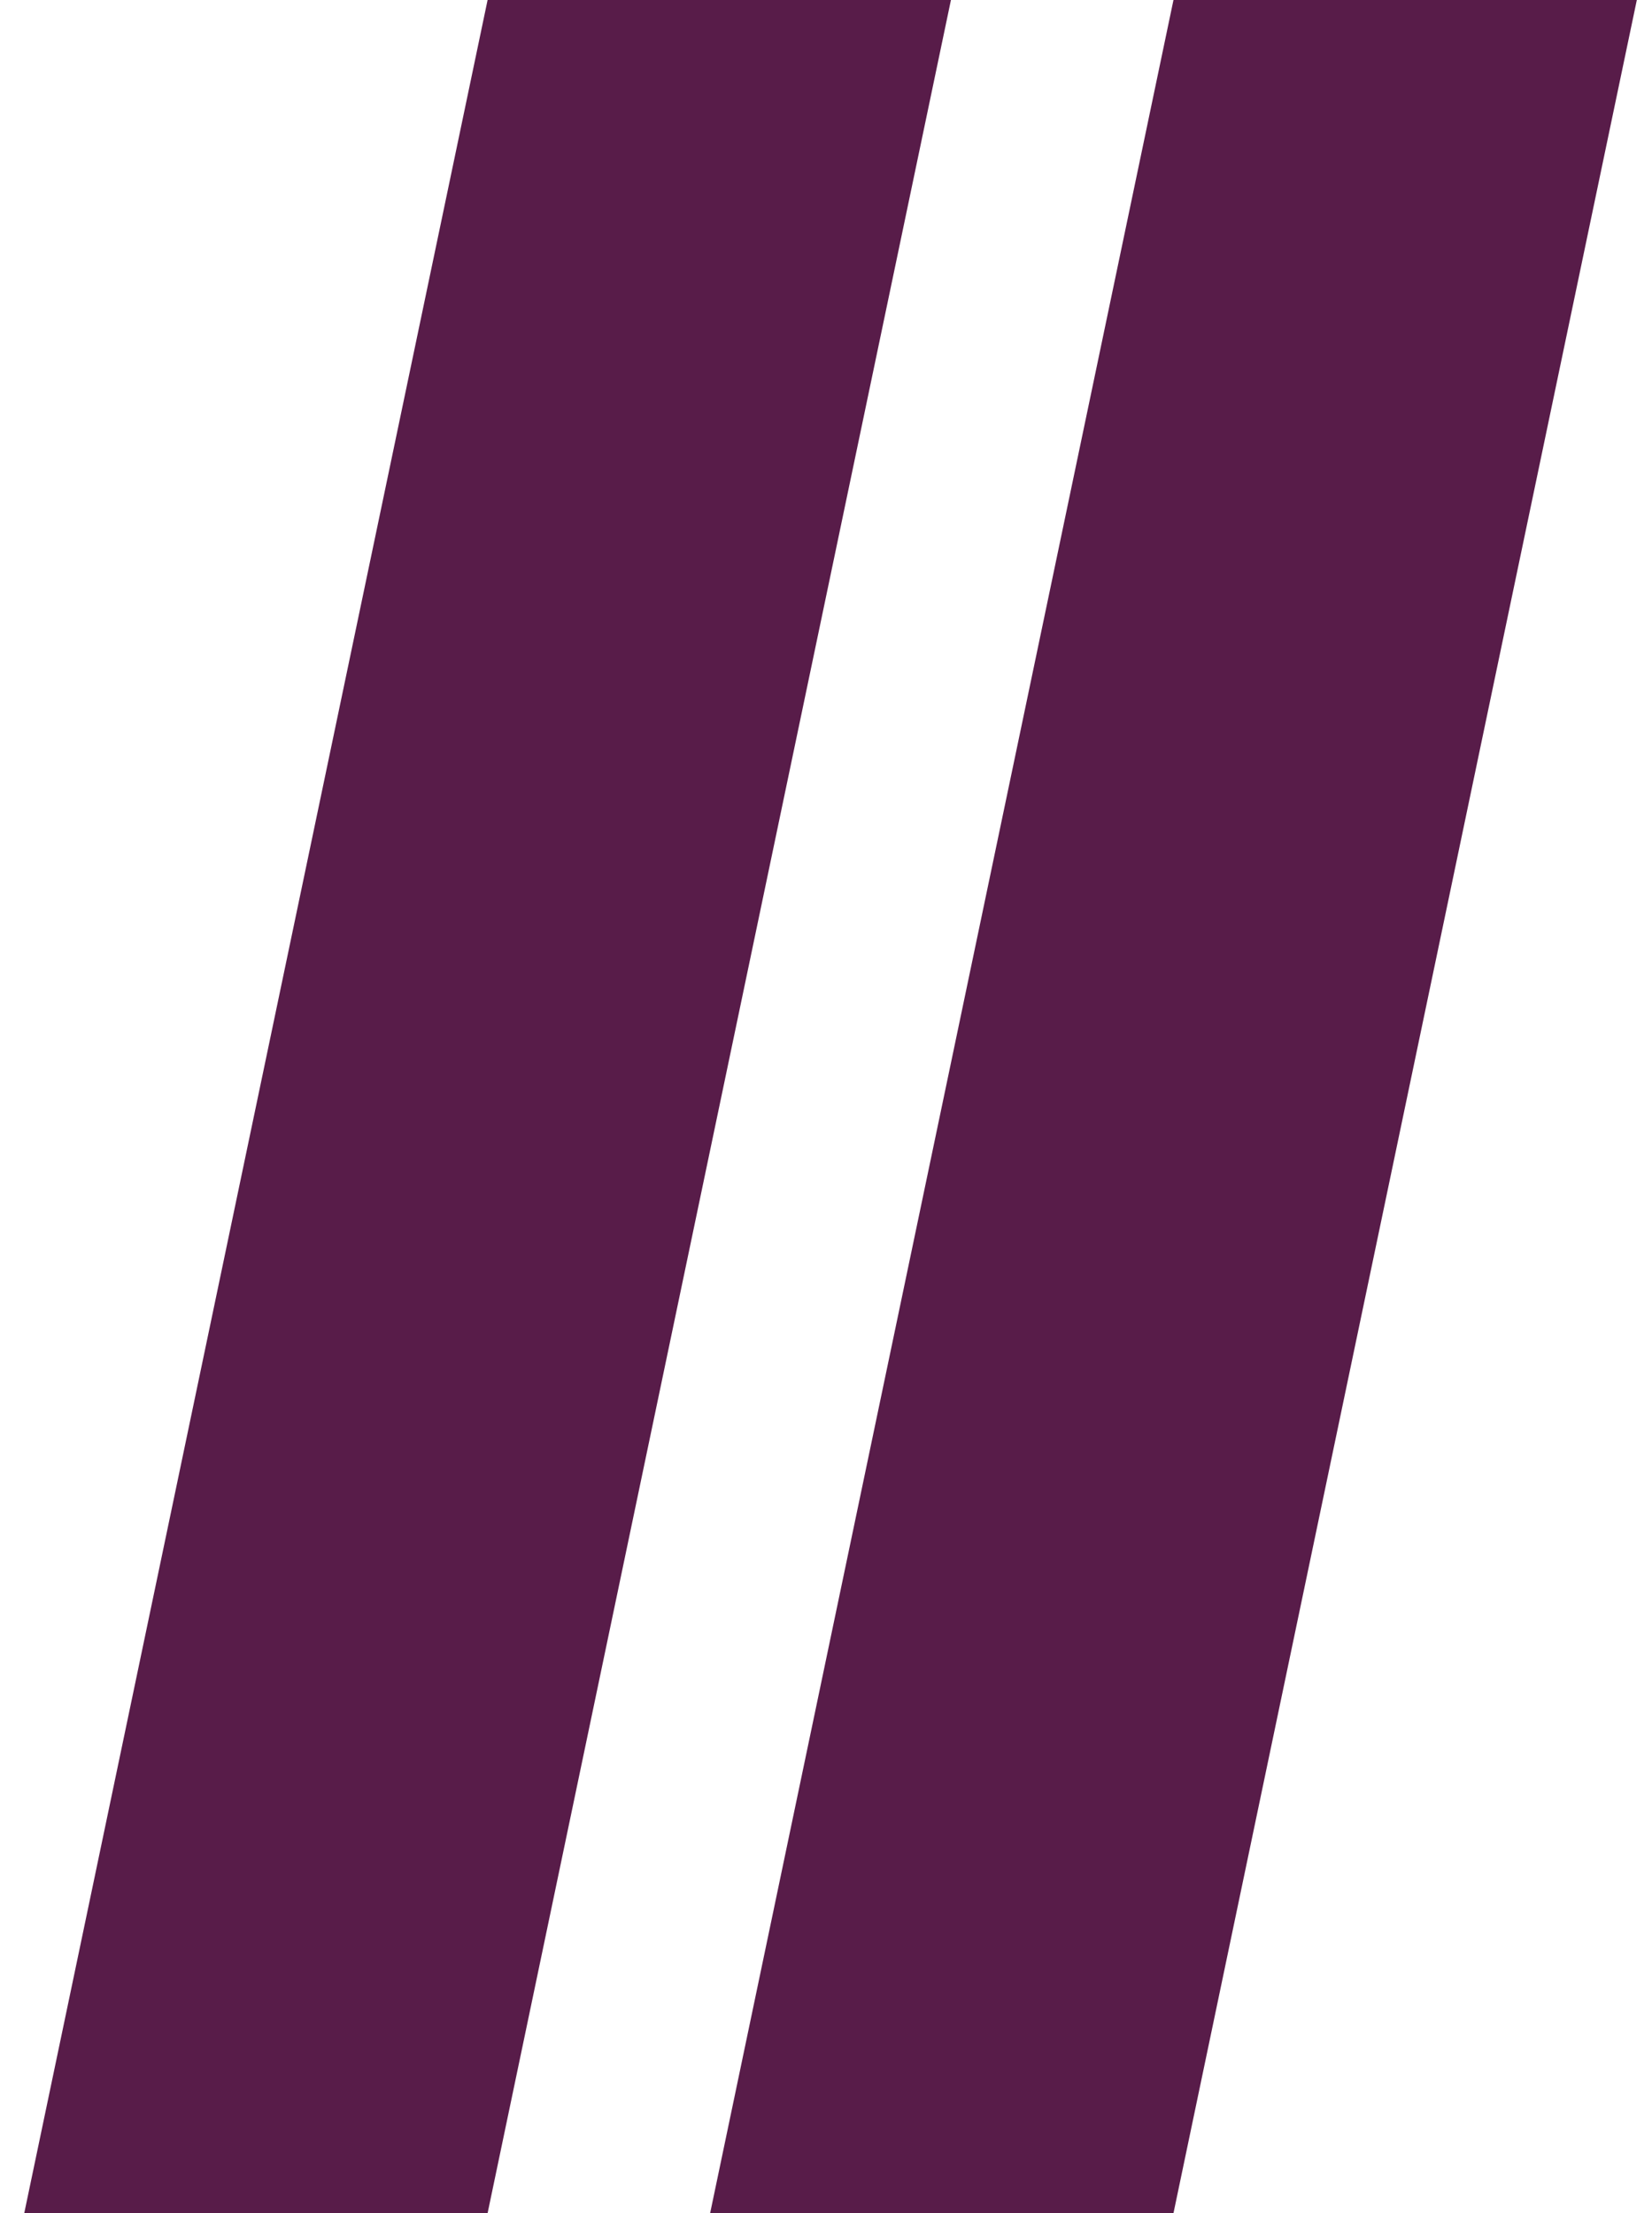
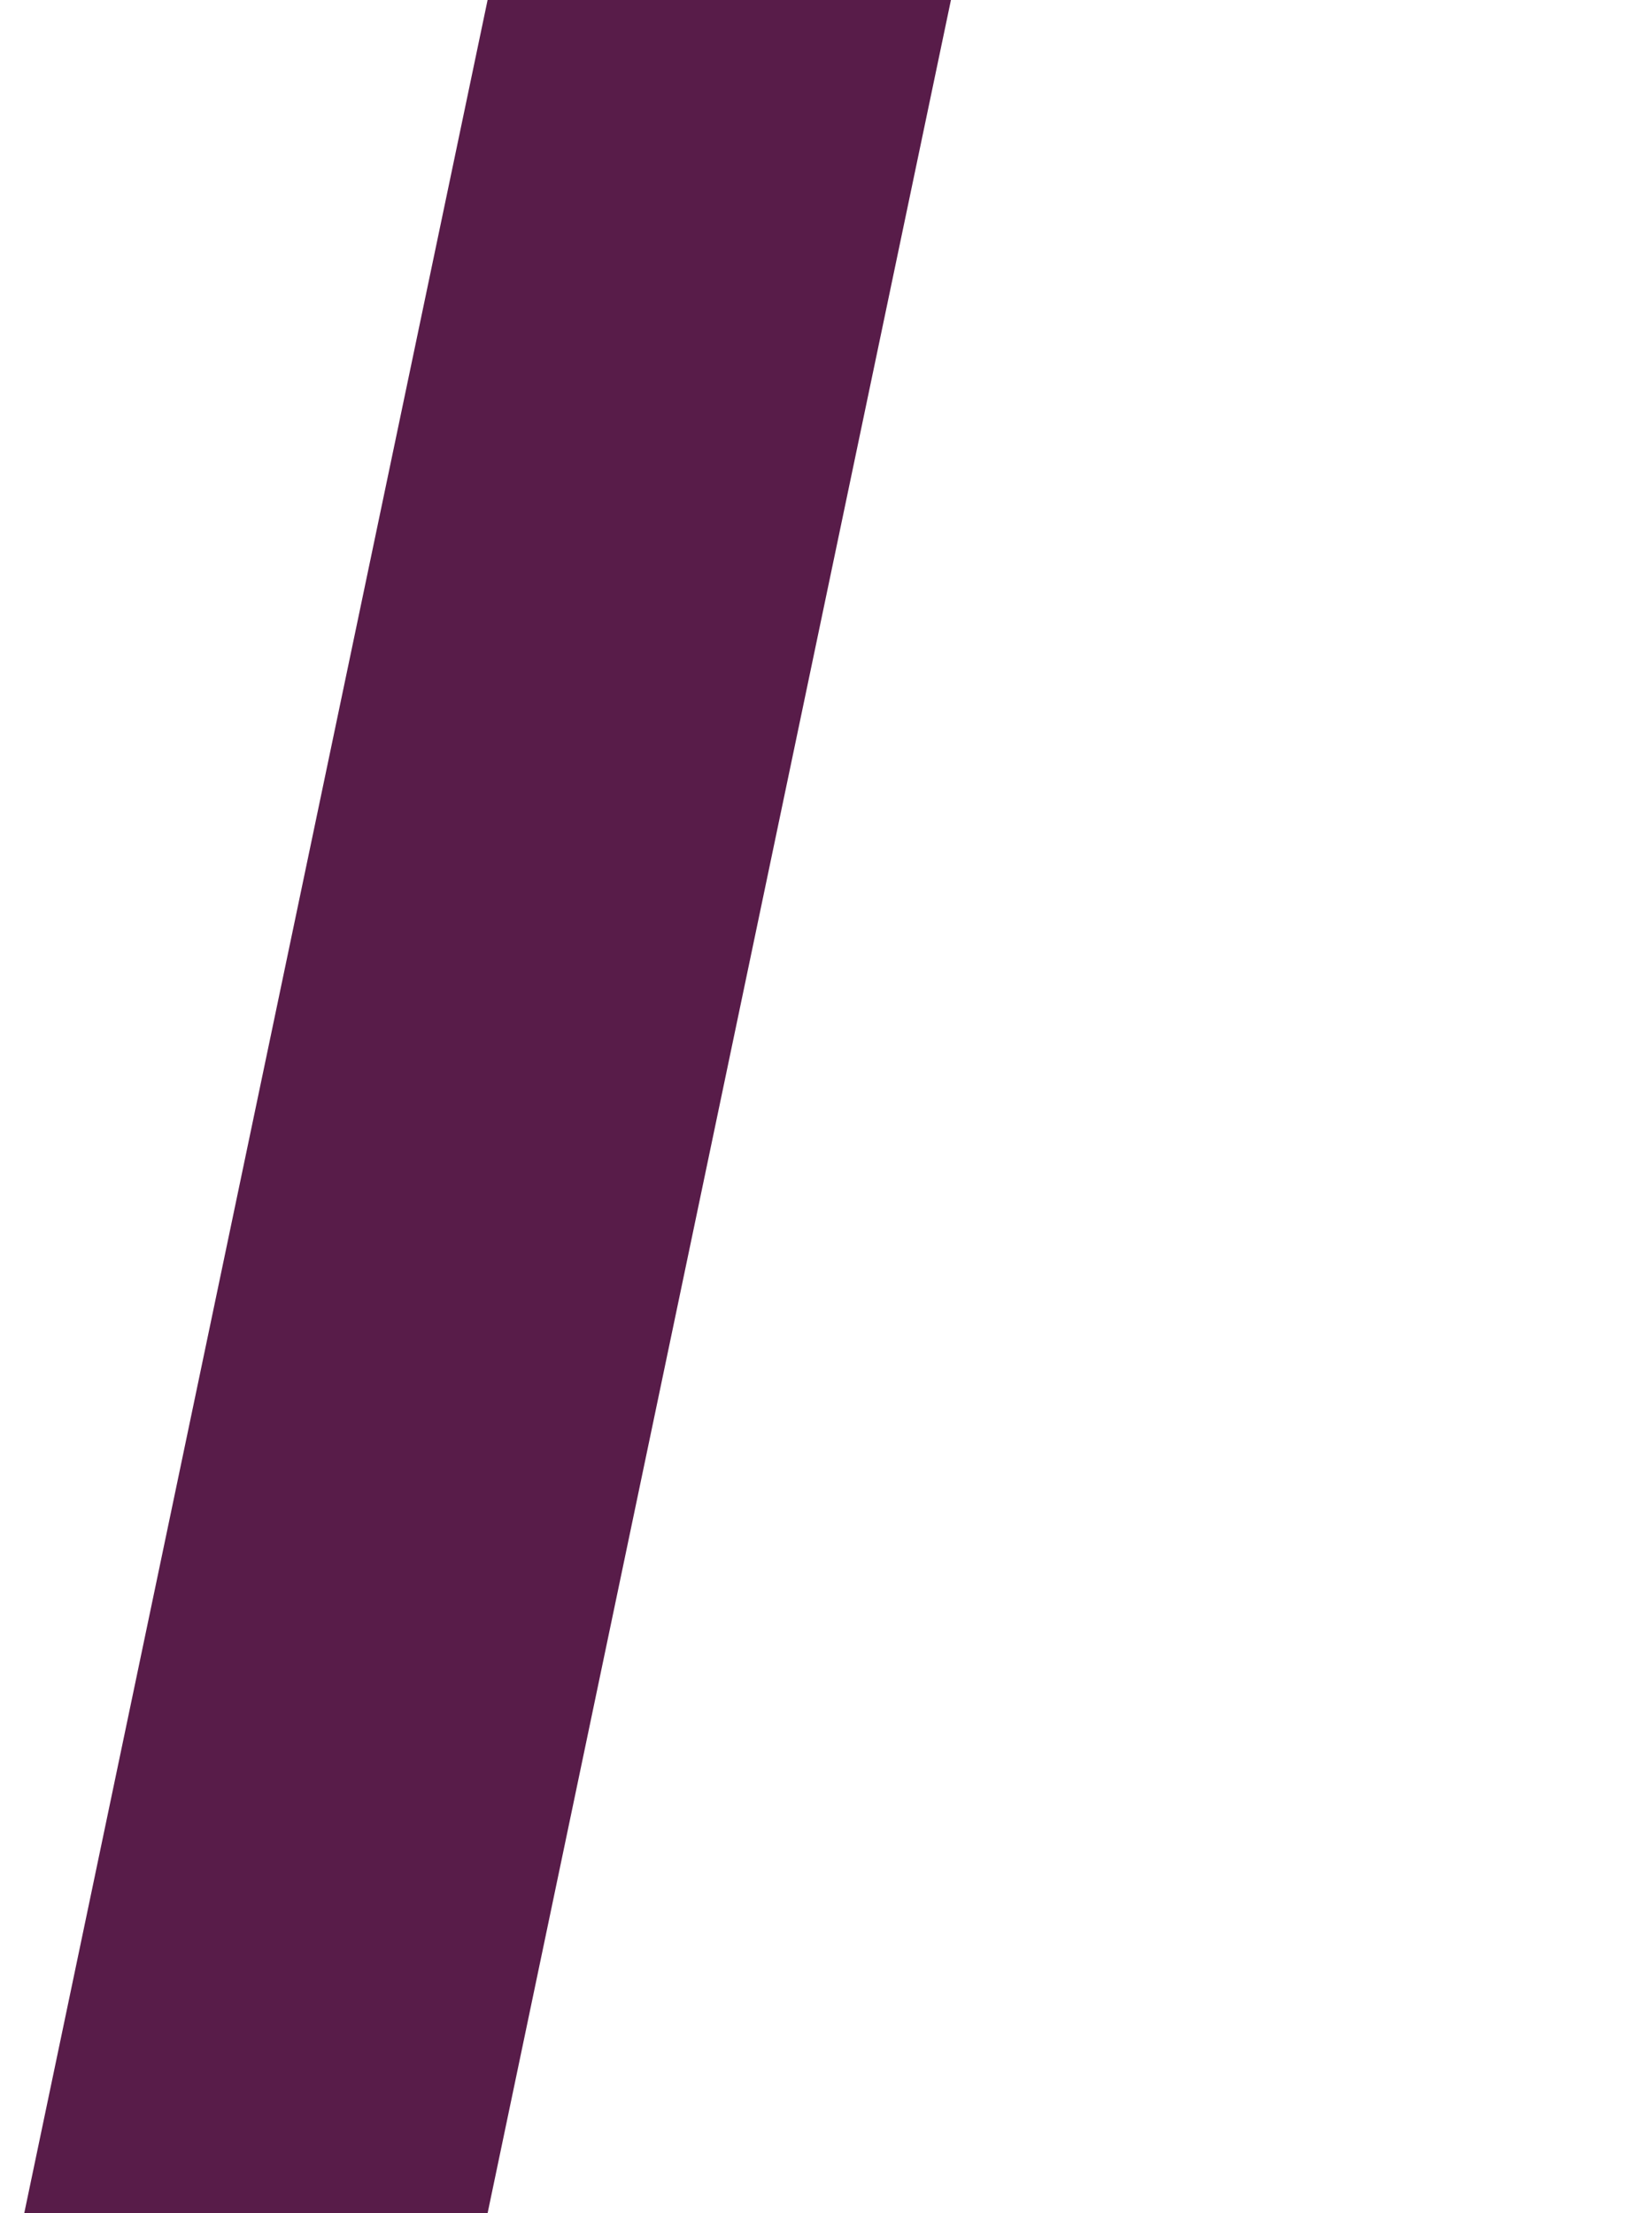
<svg xmlns="http://www.w3.org/2000/svg" id="Слой_1" x="0px" y="0px" viewBox="0 0 37.333 50" xml:space="preserve">
  <polygon fill="#581C49" points="11.019,50 0.548,50 11.019,0 21.49,0 " />
-   <polygon fill="#581C49" points="26.519,50 16.048,50 26.519,0 36.99,0 " />
</svg>